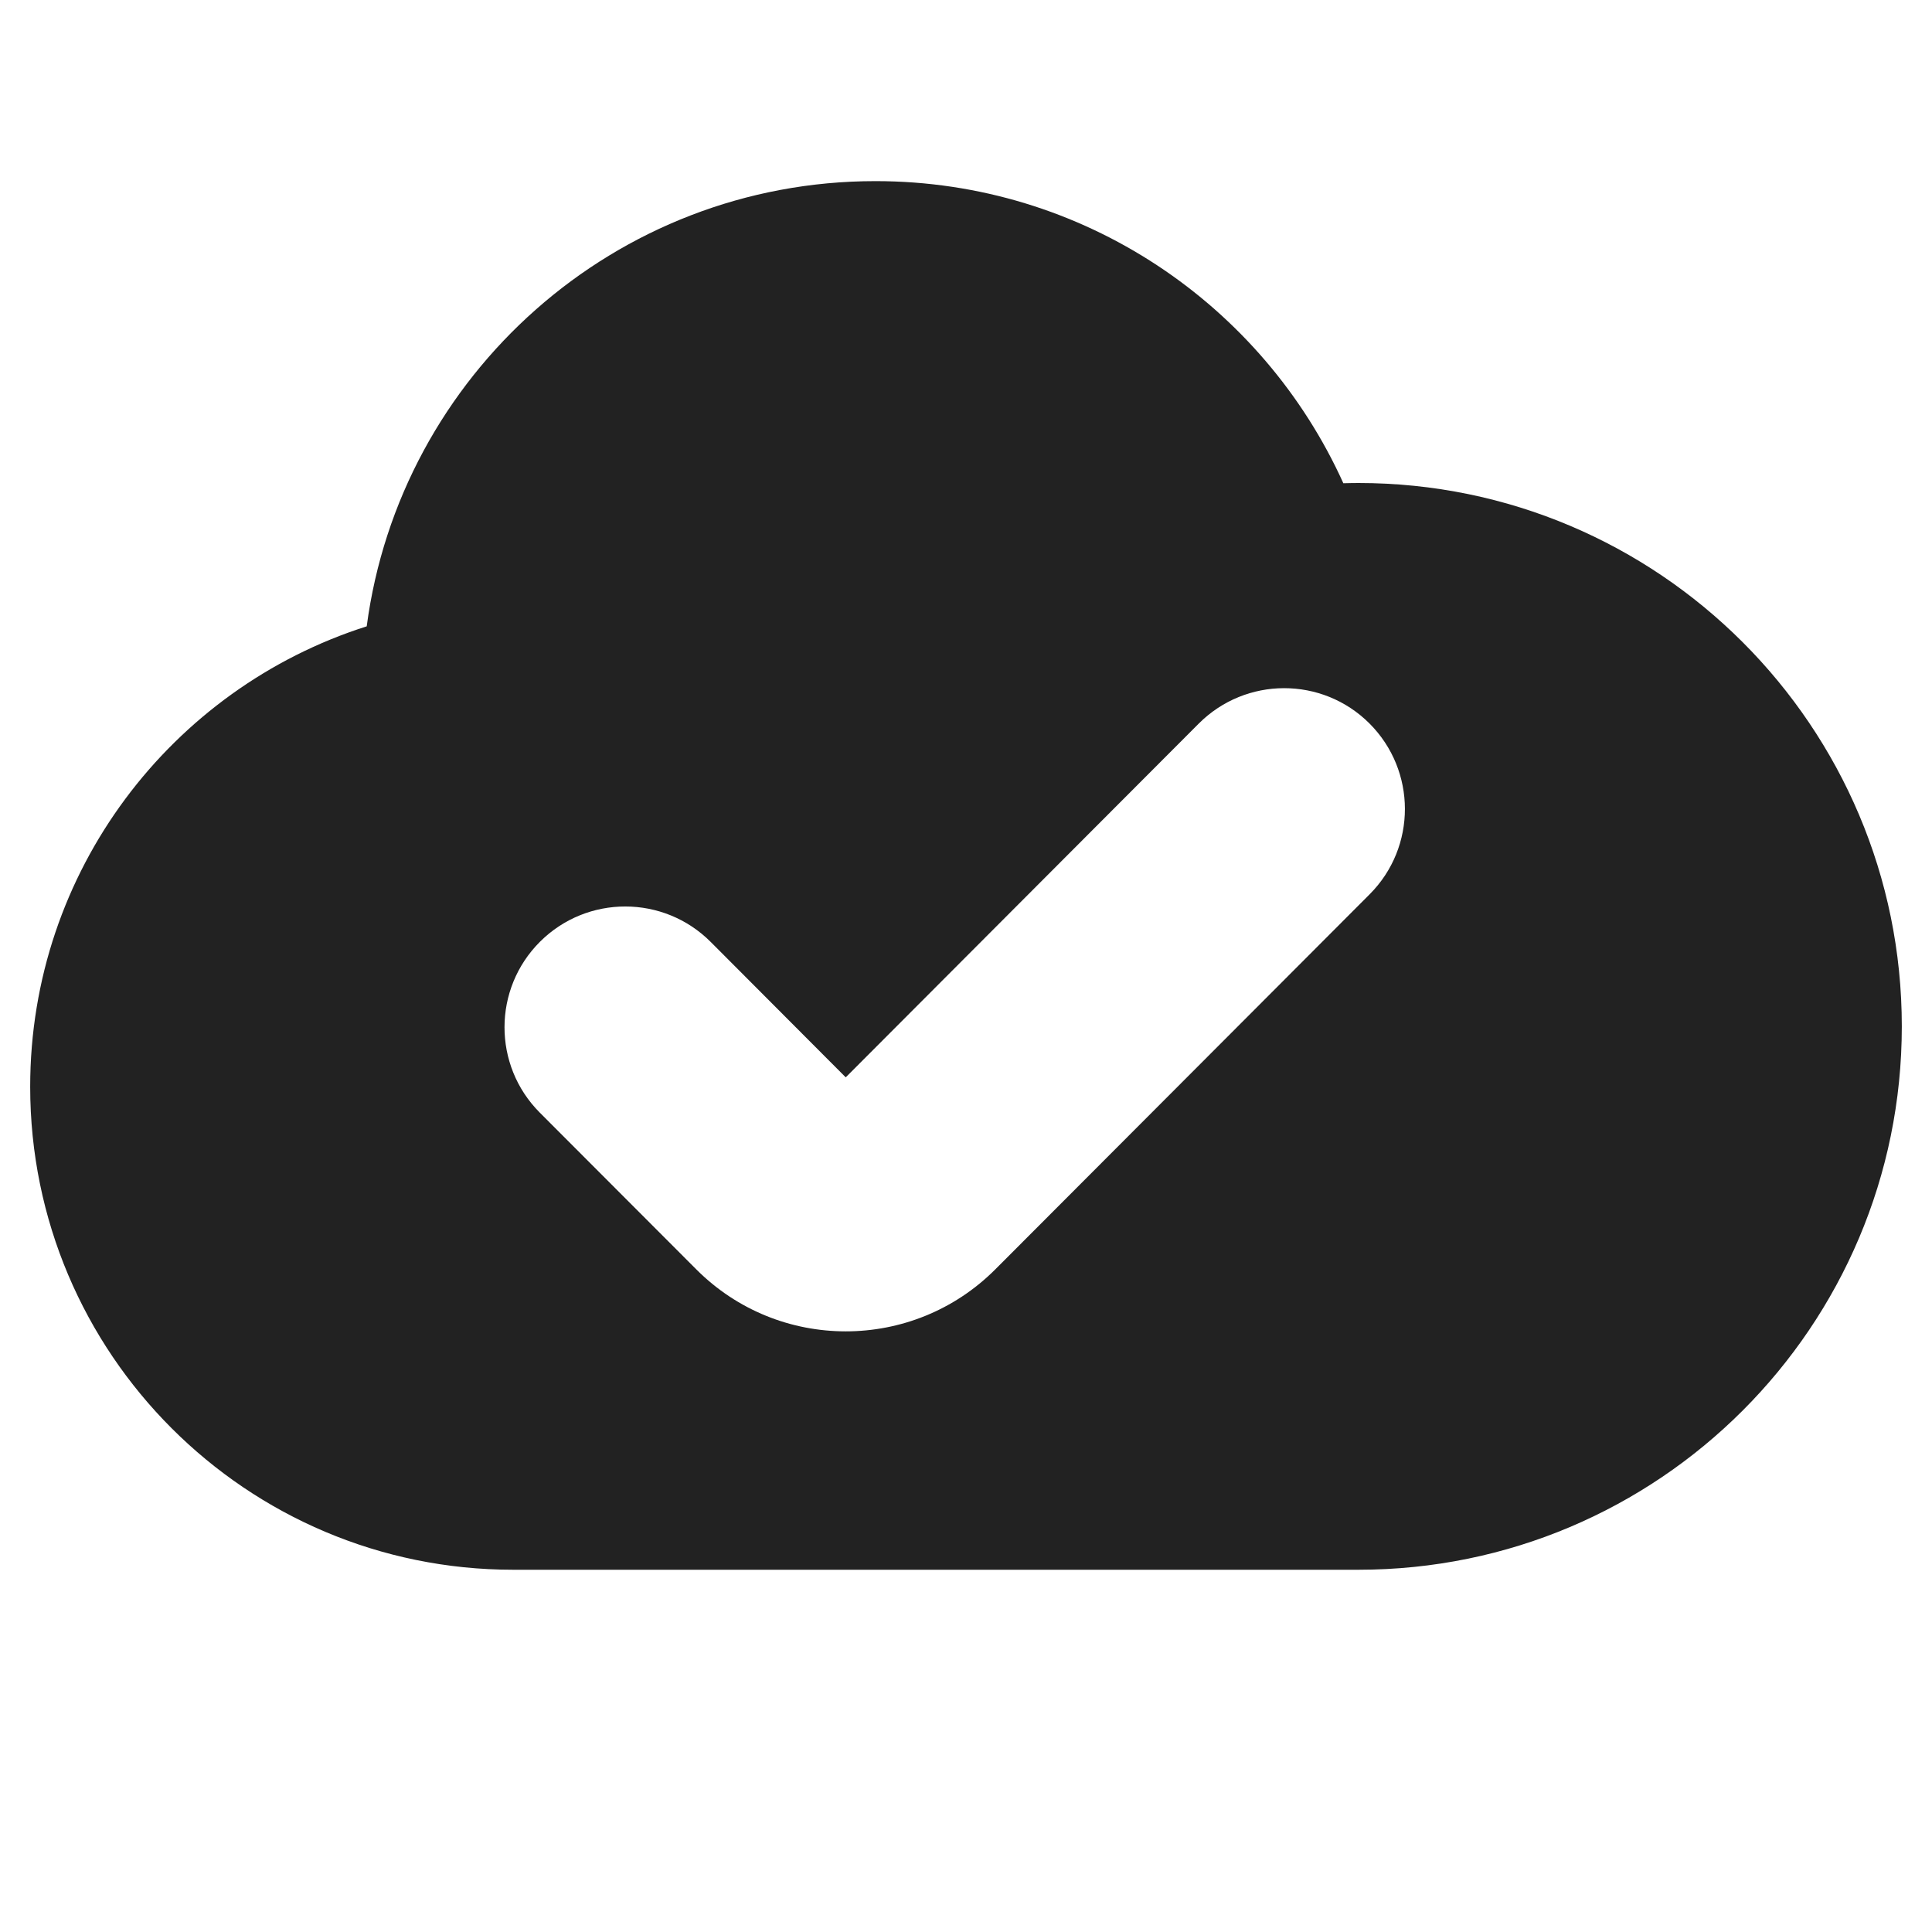
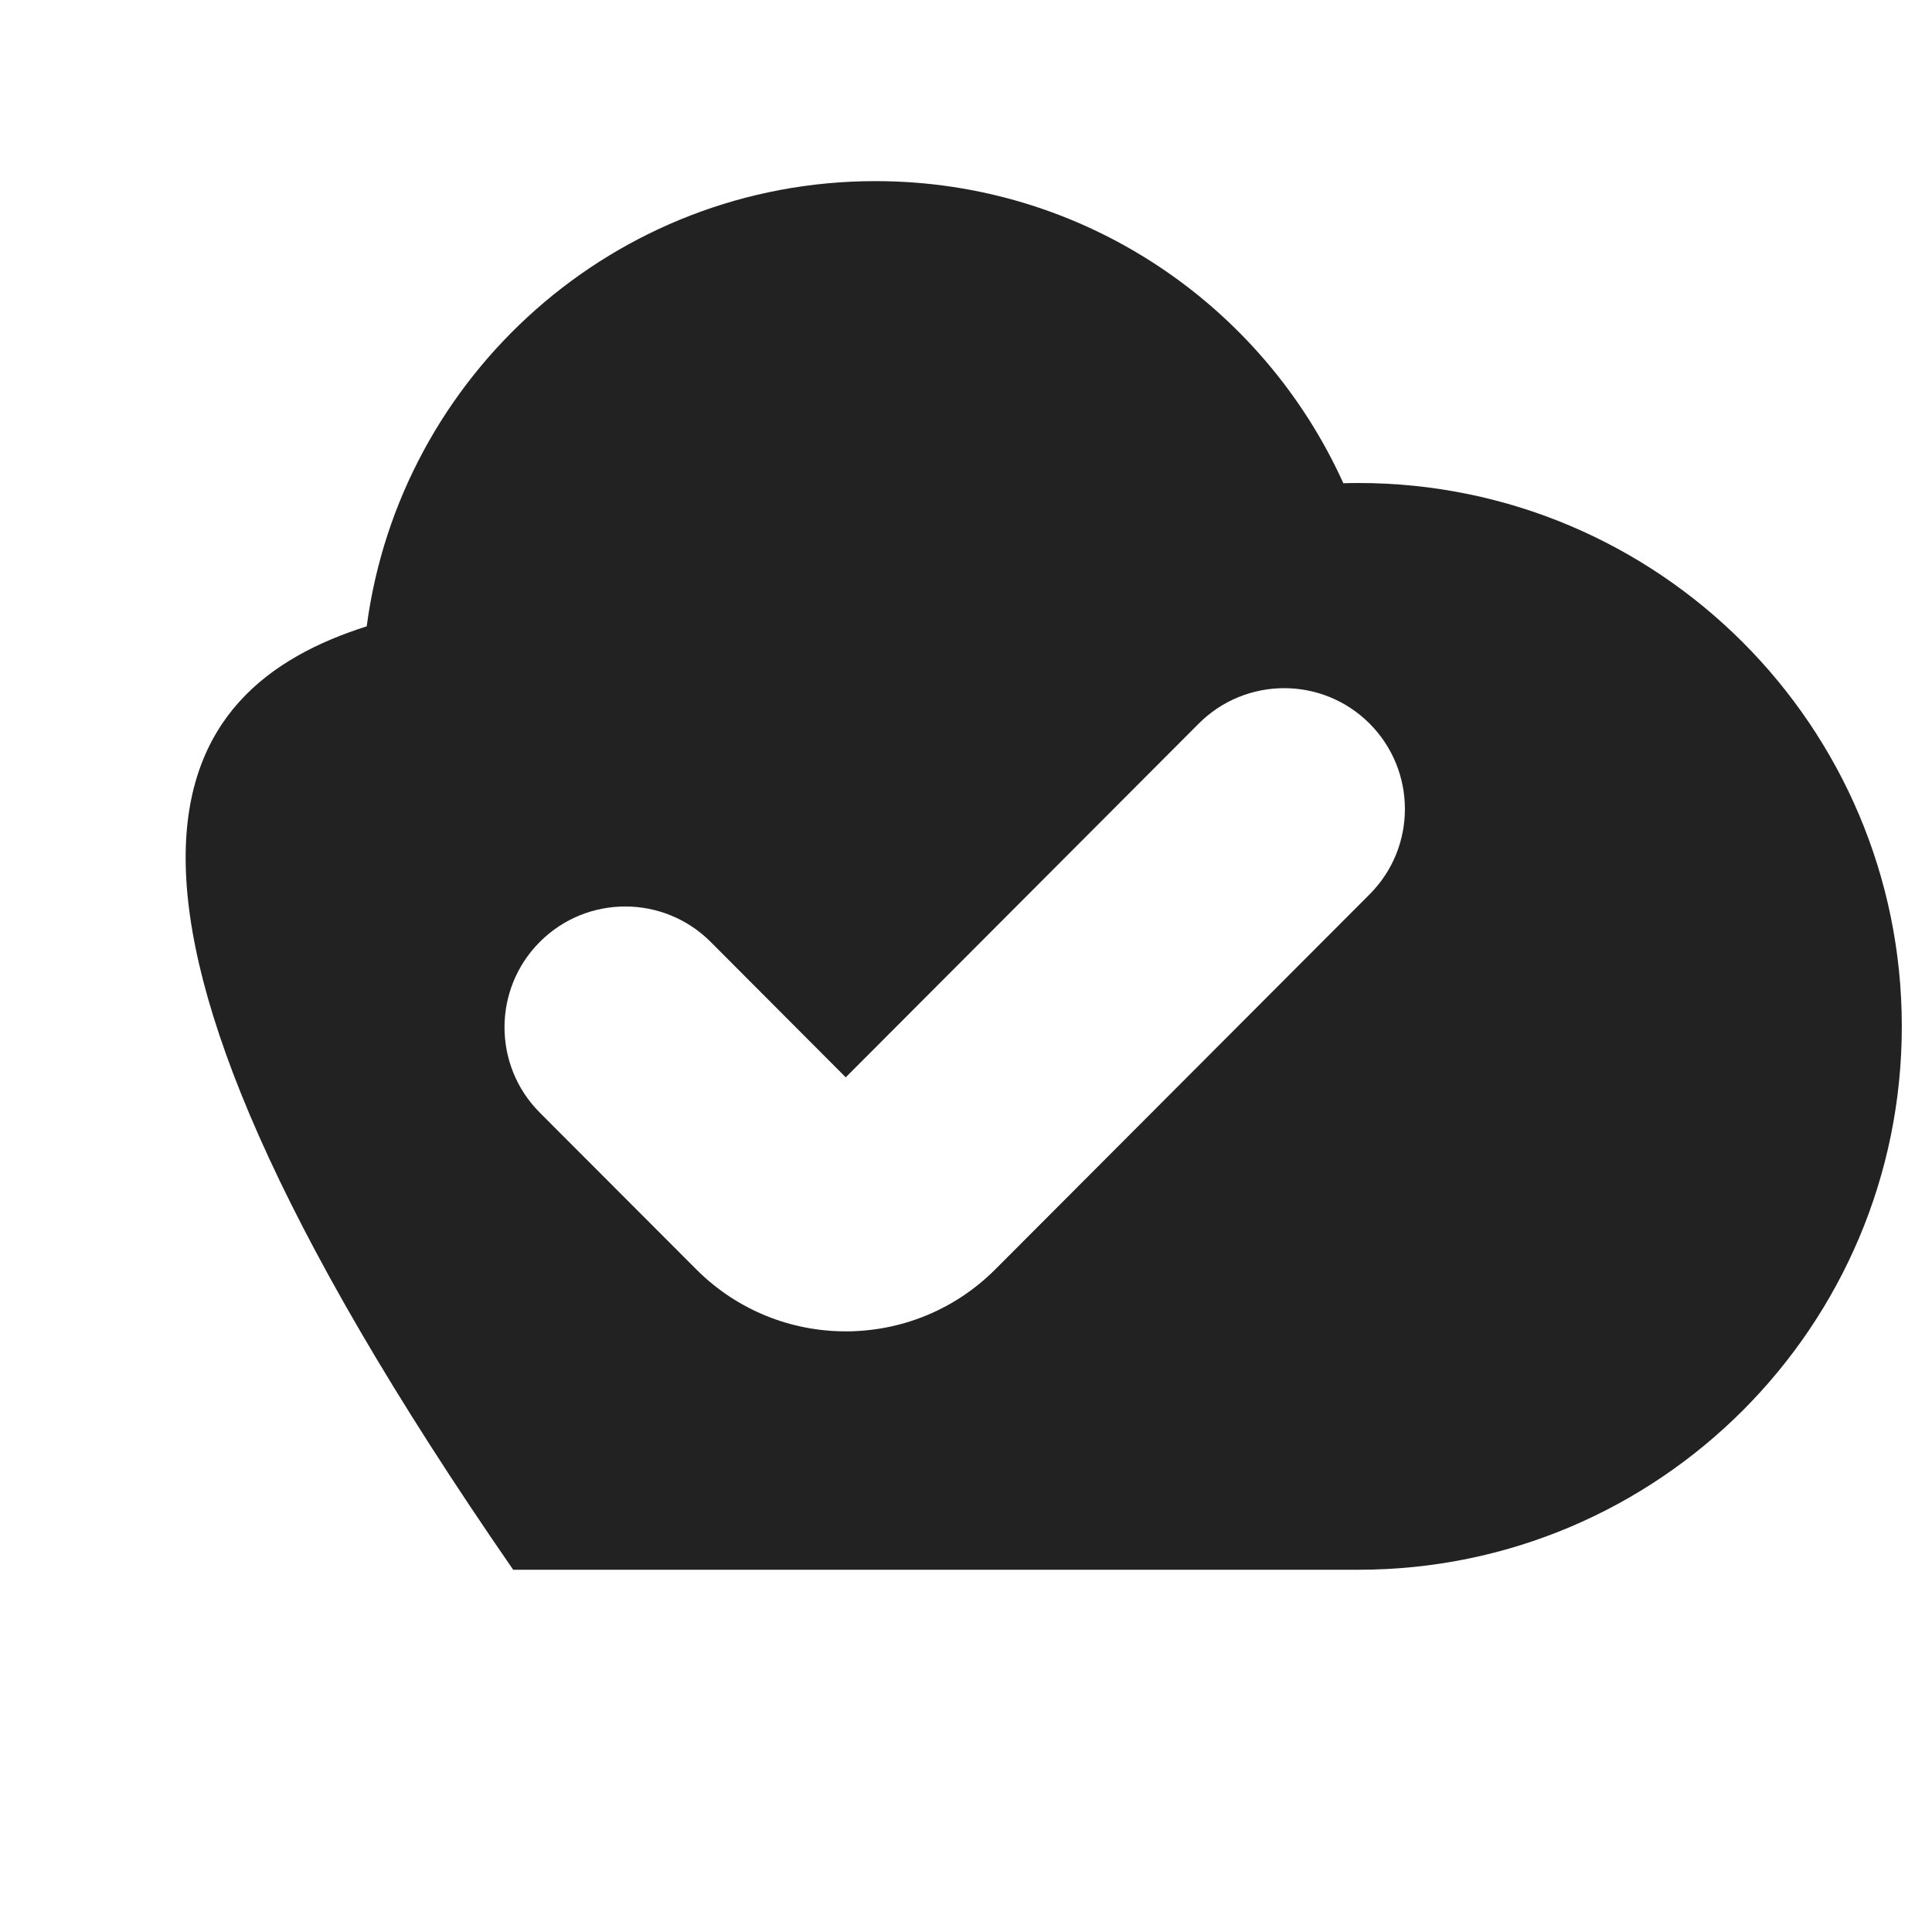
<svg xmlns="http://www.w3.org/2000/svg" width="16" height="16" viewBox="0 0 16 16" fill="none">
-   <path fill-rule="evenodd" clip-rule="evenodd" d="M3.037 5.187C3.312 3.106 5.094 1.5 7.25 1.5C8.974 1.5 10.458 2.527 11.125 4.002C11.166 4.001 11.208 4 11.25 4C13.735 4 15.75 6.015 15.75 8.5C15.75 10.985 13.735 13 11.25 13H4.25C2.041 13 0.25 11.209 0.25 9C0.25 7.214 1.421 5.701 3.037 5.187ZM11.343 7.406C11.733 7.015 11.732 6.382 11.341 5.991C10.95 5.601 10.317 5.602 9.927 5.993L7.004 8.922L5.886 7.801C5.496 7.41 4.863 7.409 4.472 7.799C4.081 8.189 4.08 8.823 4.47 9.214L5.766 10.512C6.449 11.197 7.559 11.197 8.243 10.512L11.343 7.406Z" fill="#222222" />
+   <path fill-rule="evenodd" clip-rule="evenodd" d="M3.037 5.187C3.312 3.106 5.094 1.5 7.25 1.5C8.974 1.5 10.458 2.527 11.125 4.002C11.166 4.001 11.208 4 11.25 4C13.735 4 15.75 6.015 15.75 8.5C15.75 10.985 13.735 13 11.25 13H4.25C0.25 7.214 1.421 5.701 3.037 5.187ZM11.343 7.406C11.733 7.015 11.732 6.382 11.341 5.991C10.95 5.601 10.317 5.602 9.927 5.993L7.004 8.922L5.886 7.801C5.496 7.41 4.863 7.409 4.472 7.799C4.081 8.189 4.08 8.823 4.47 9.214L5.766 10.512C6.449 11.197 7.559 11.197 8.243 10.512L11.343 7.406Z" fill="#222222" />
</svg>